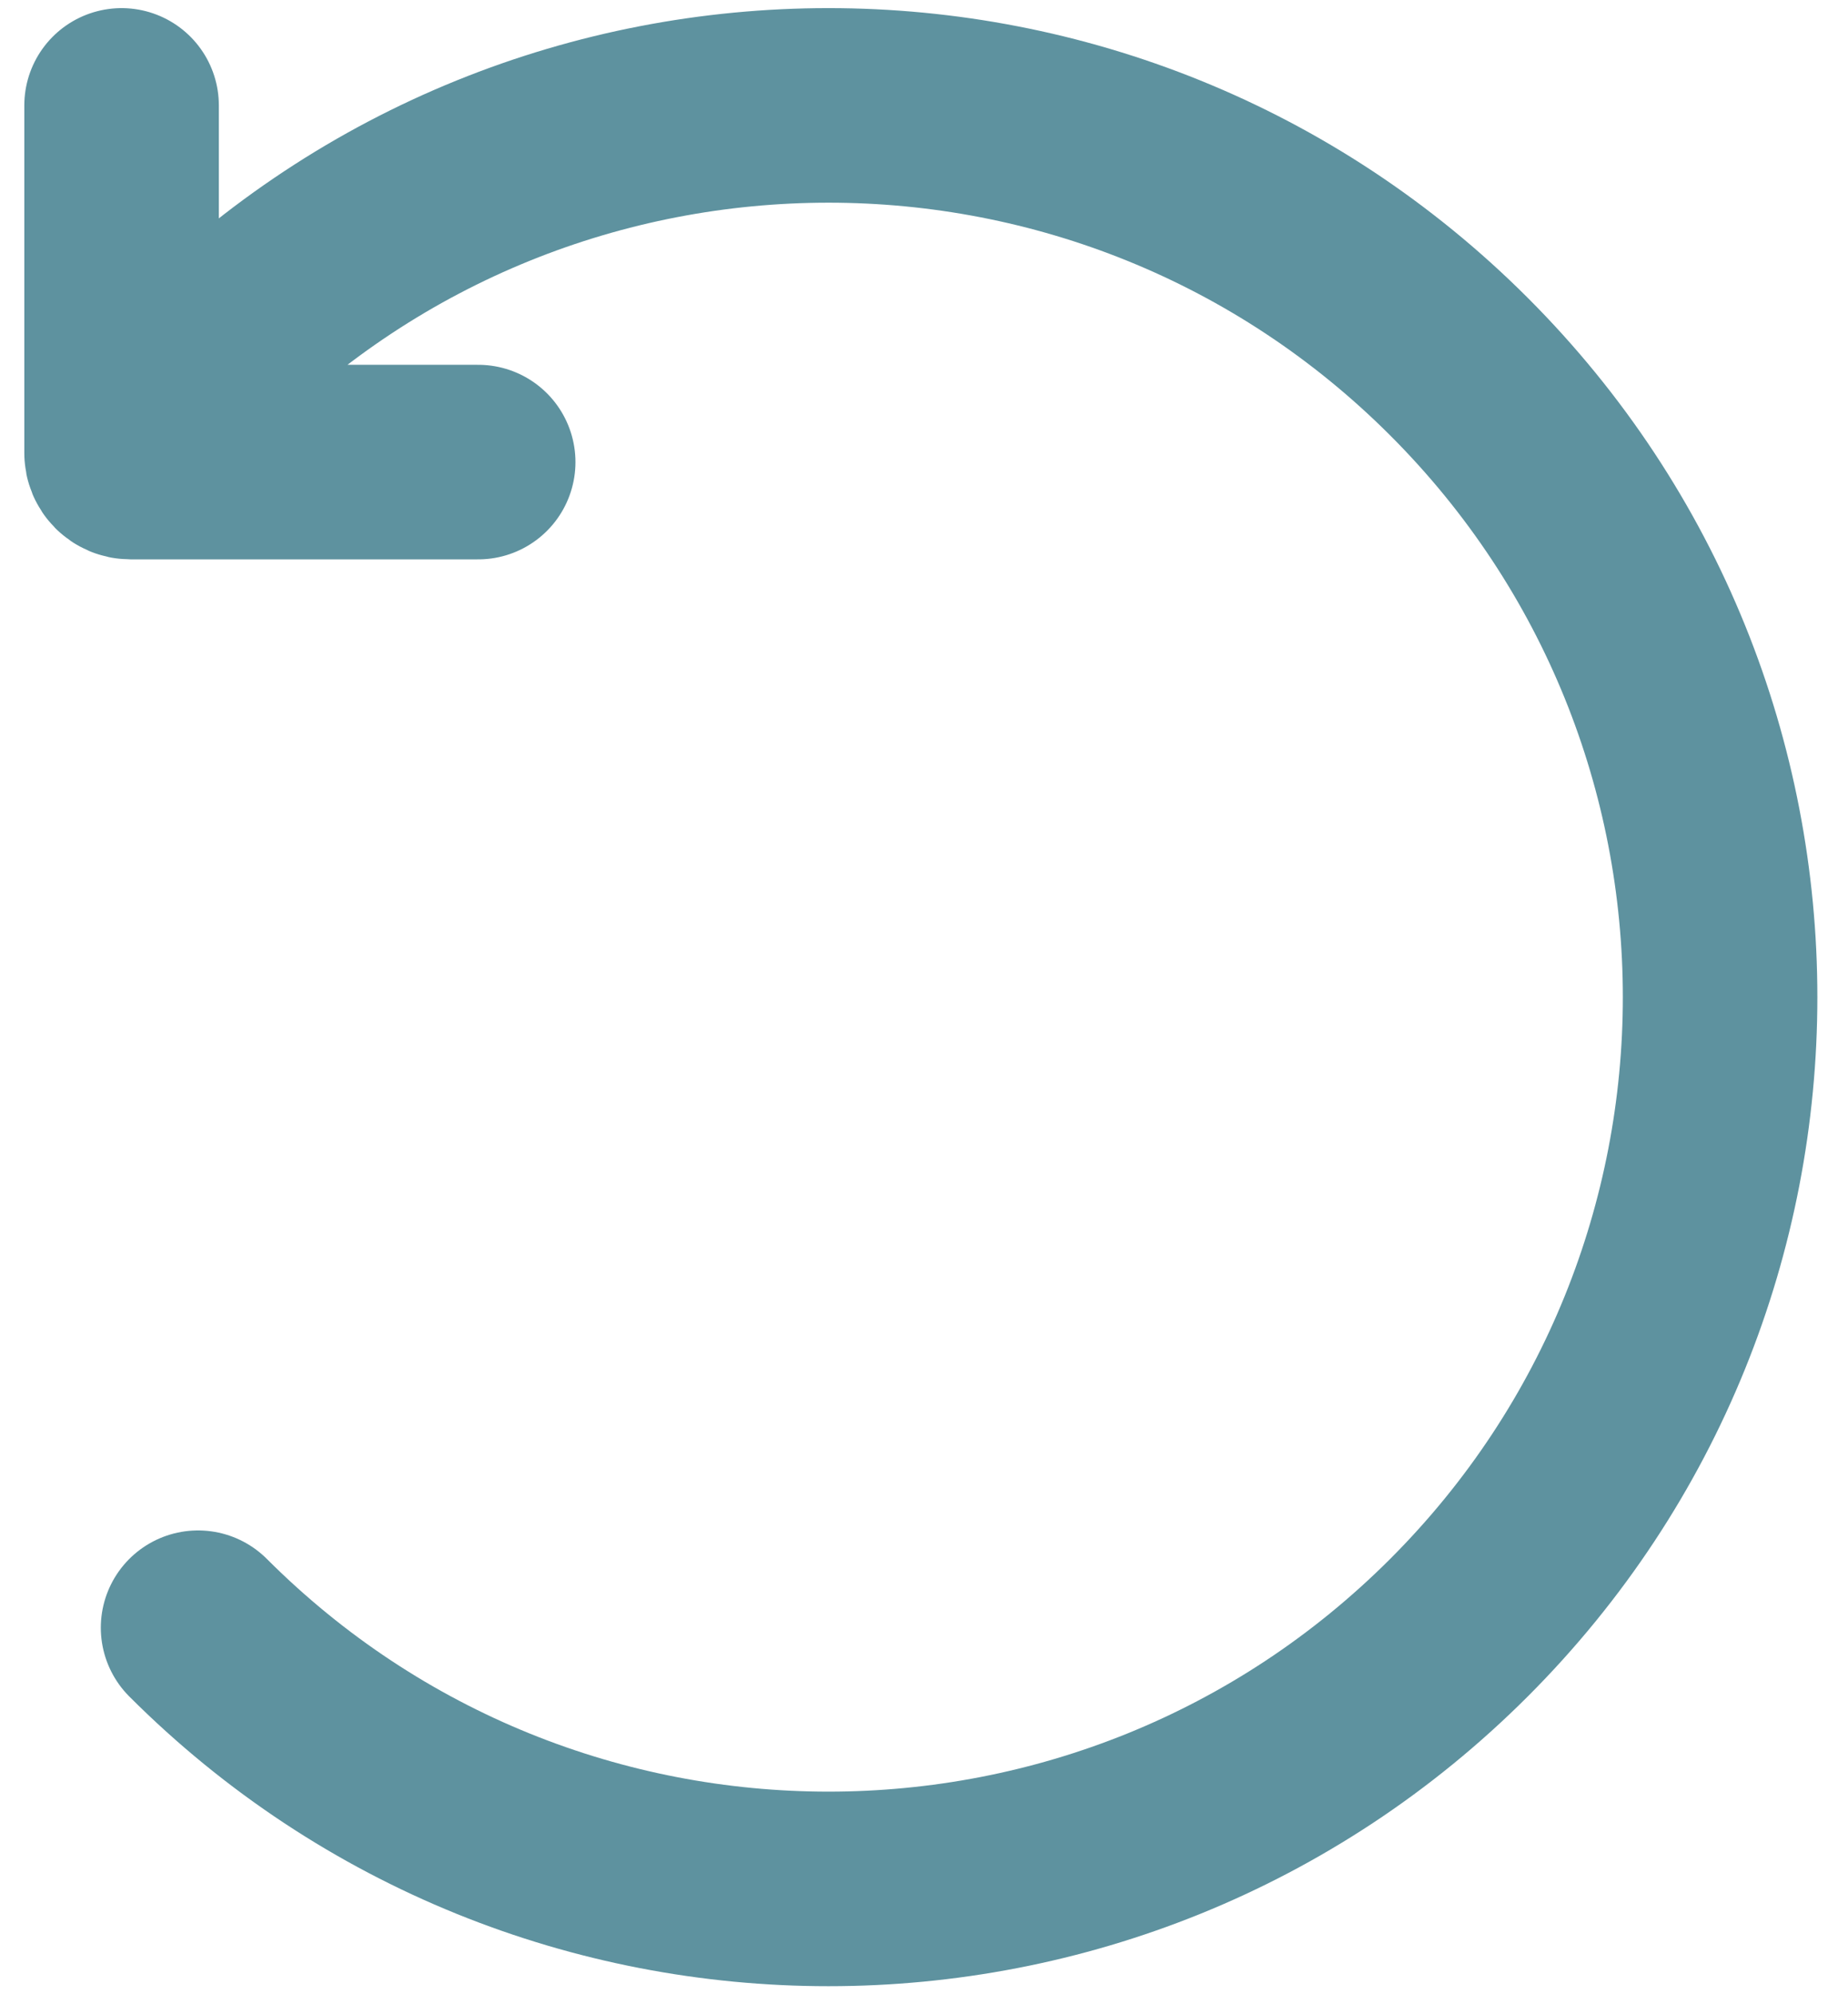
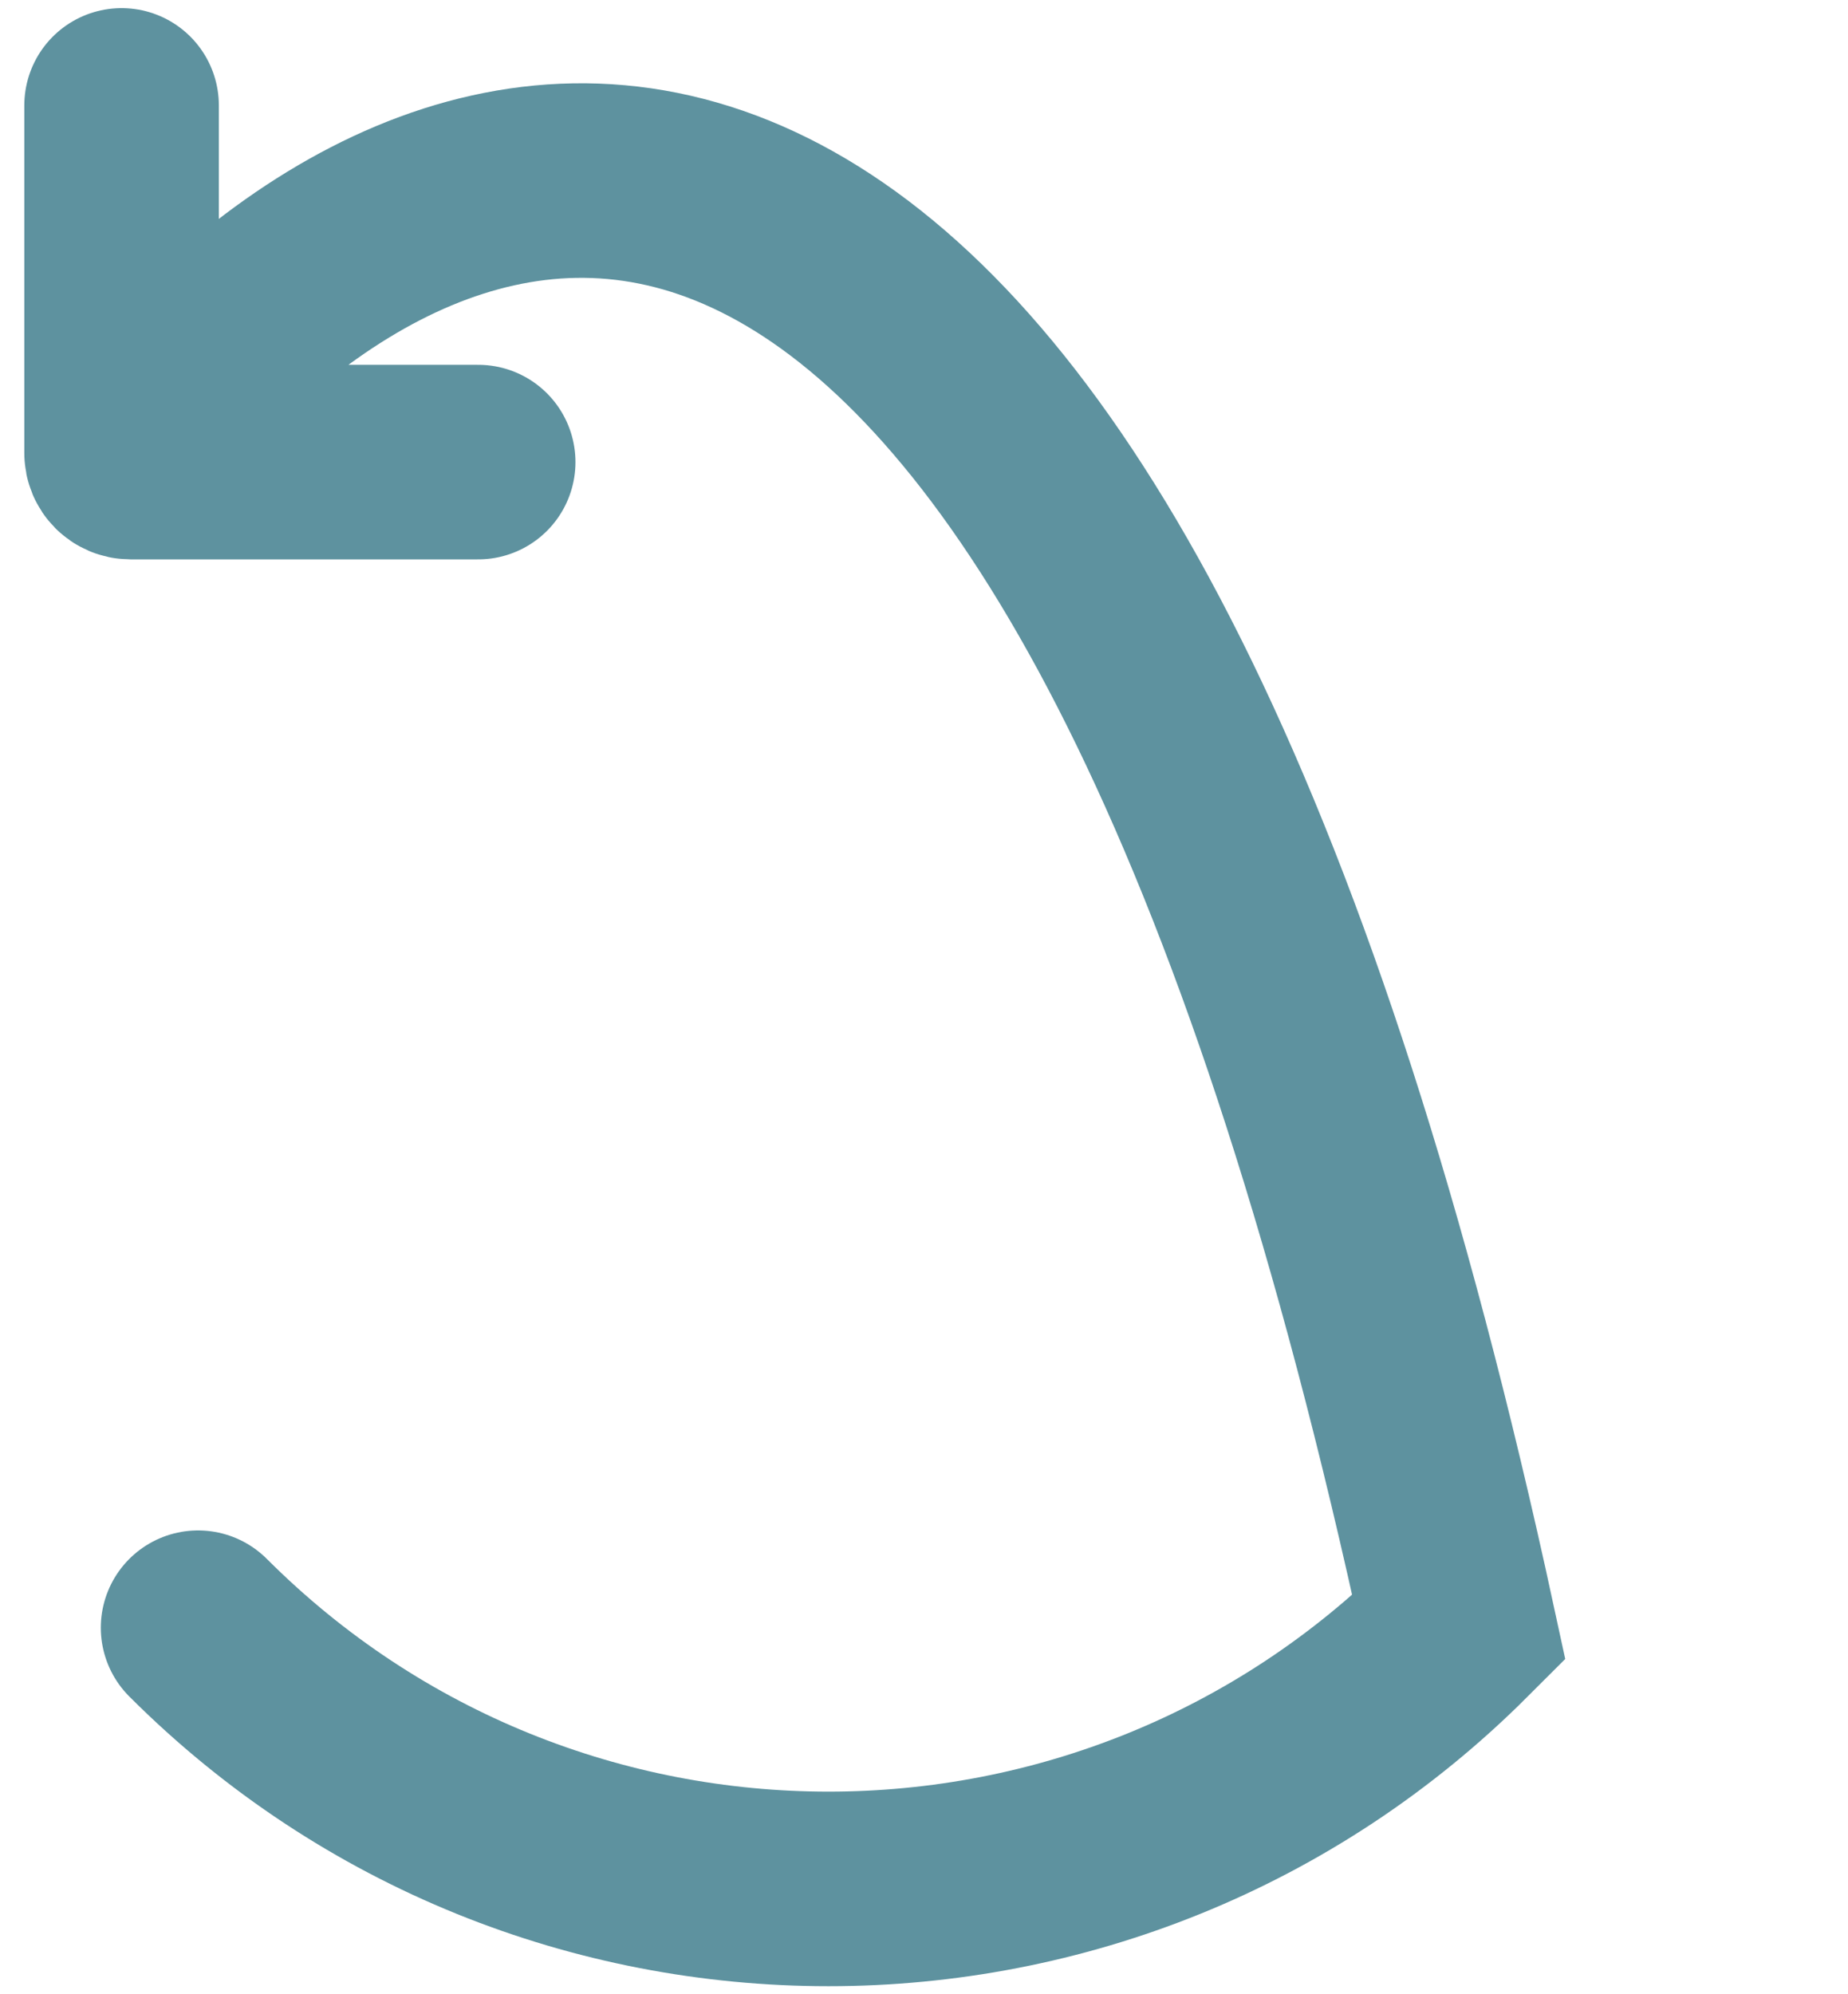
<svg xmlns="http://www.w3.org/2000/svg" width="38" height="41" viewBox="0 0 38 41" fill="none">
-   <path d="M4.073 33.464C11.232 40.624 22.84 40.624 30 33.464C37.16 26.304 37.16 14.696 30 7.537C22.84 0.377 11.232 0.377 4.073 7.537M2.5 2.167V9.317C2.5 9.418 2.582 9.5 2.683 9.5H9.833" stroke="#5E929F" stroke-width="4" stroke-linecap="round" />
+   <path d="M4.073 33.464C11.232 40.624 22.84 40.624 30 33.464C22.84 0.377 11.232 0.377 4.073 7.537M2.5 2.167V9.317C2.5 9.418 2.582 9.5 2.683 9.5H9.833" stroke="#5E929F" stroke-width="4" stroke-linecap="round" />
</svg>